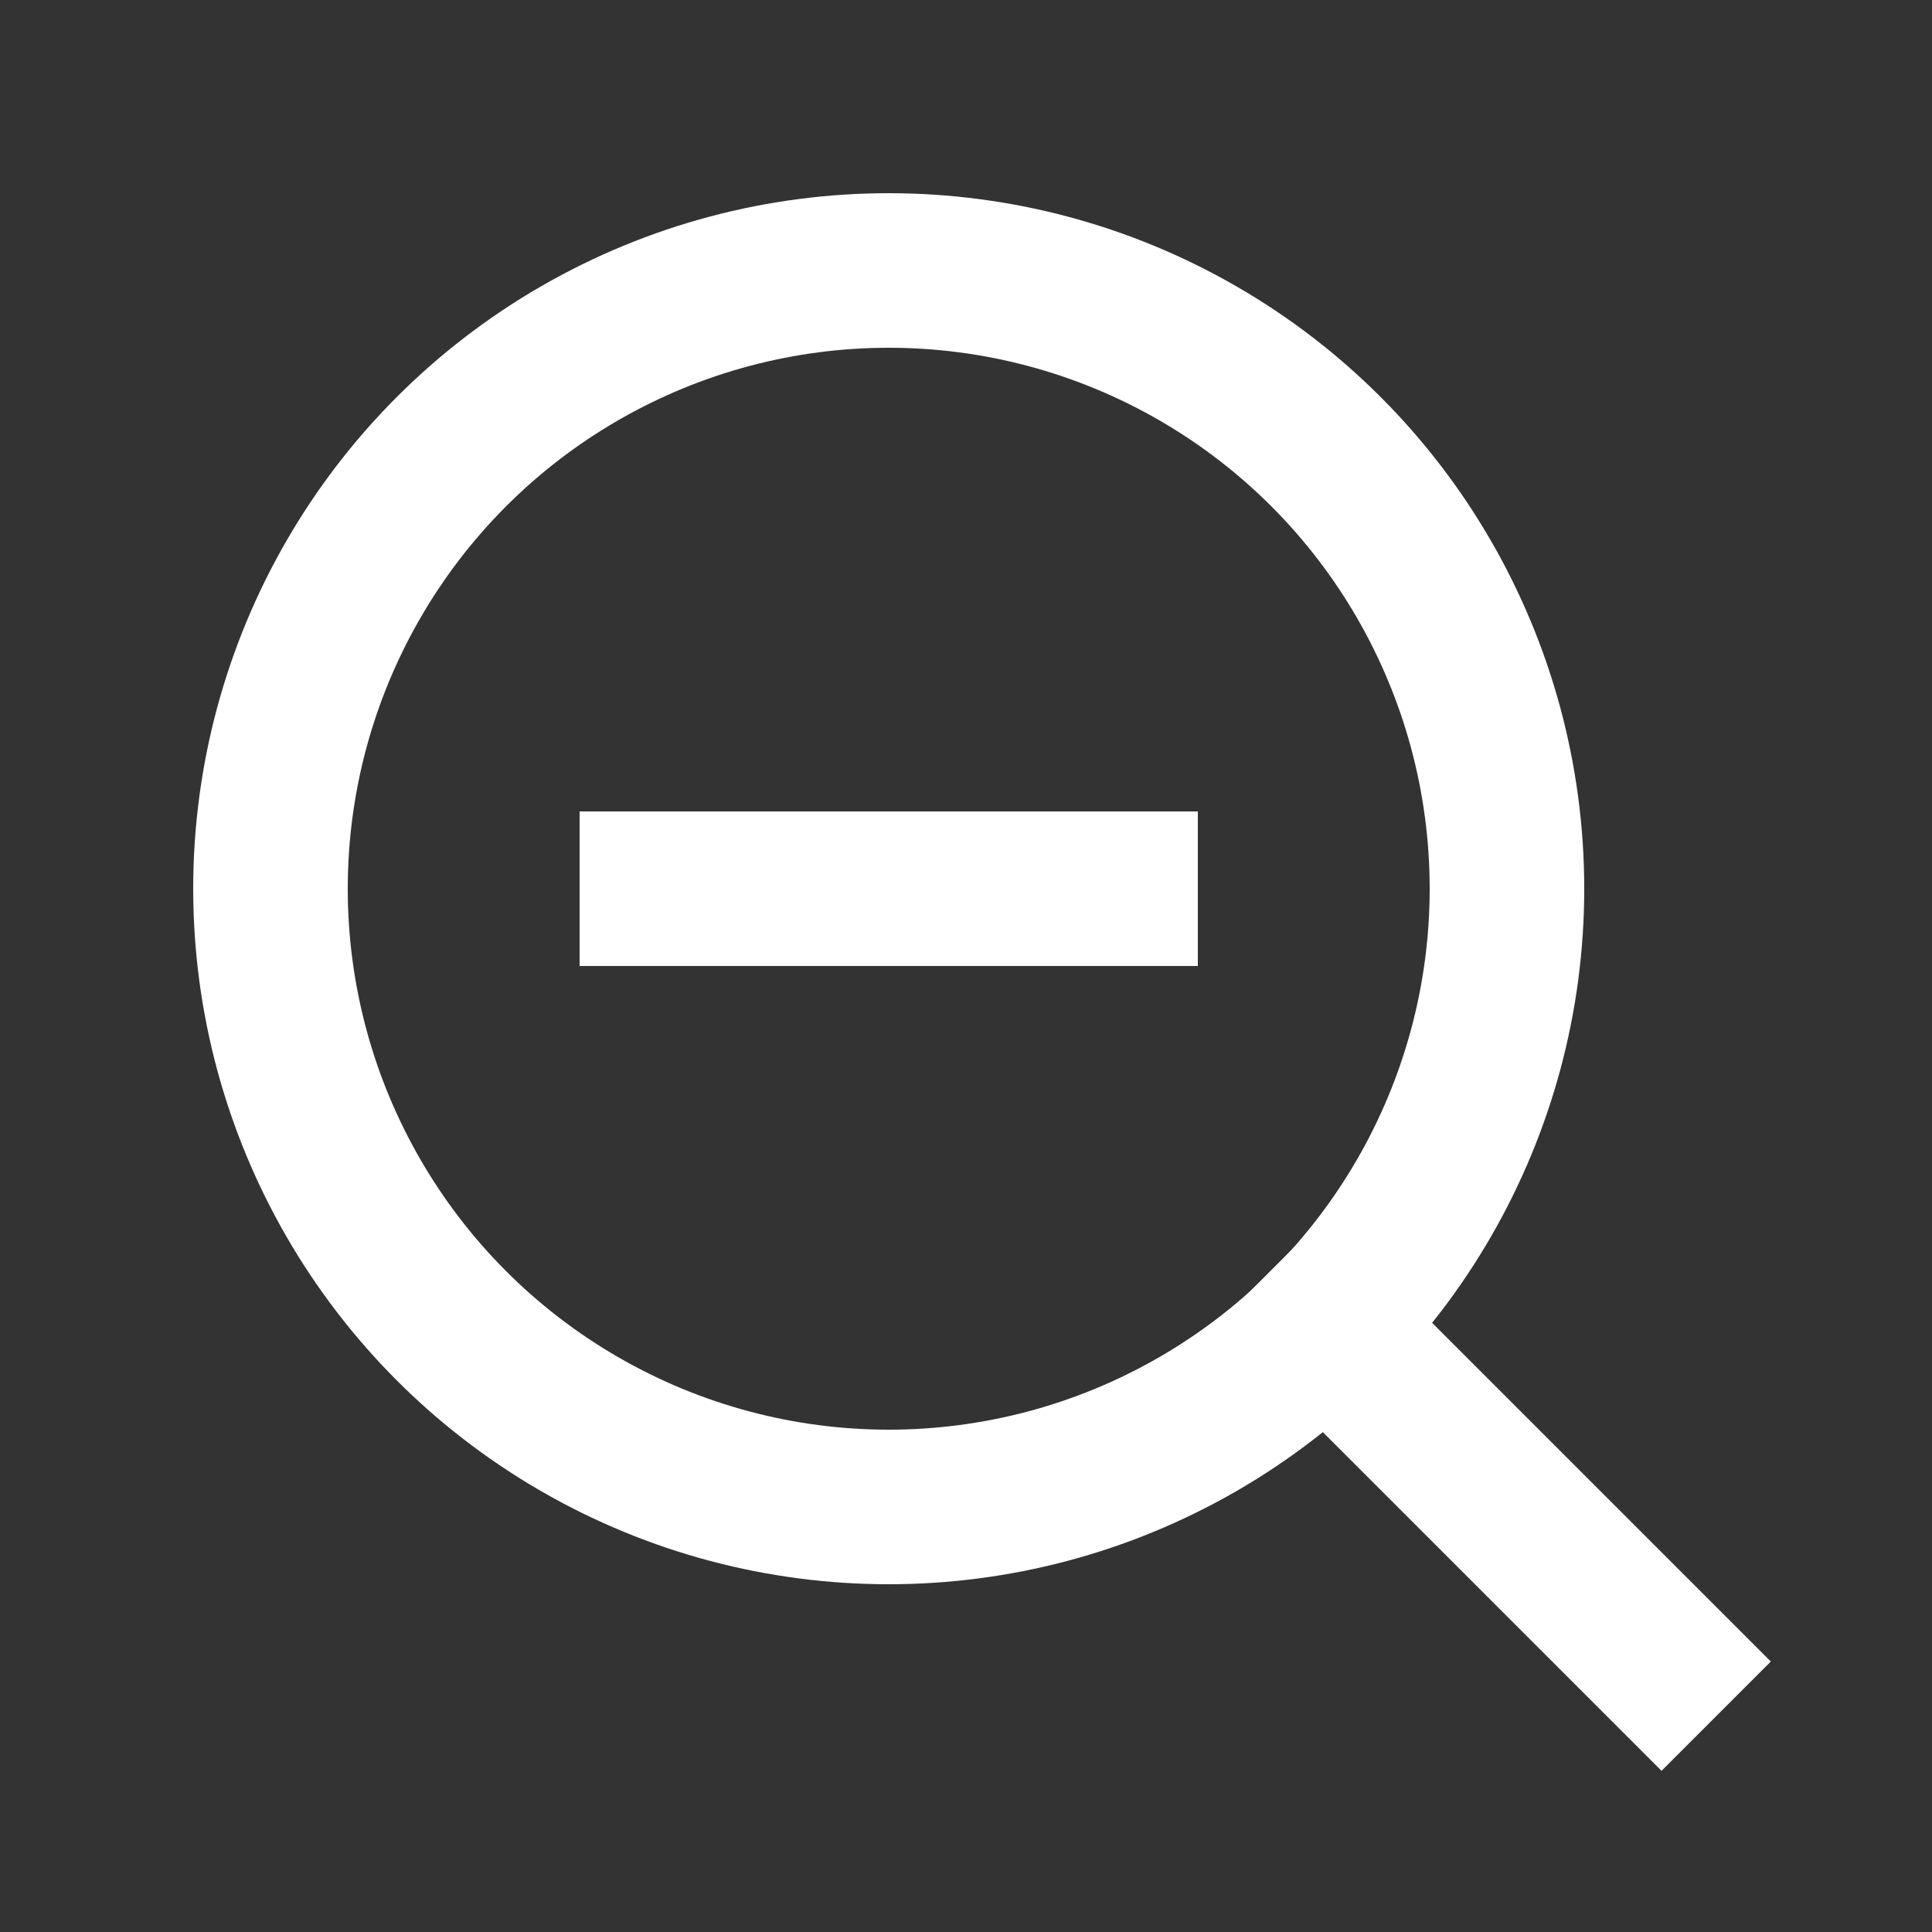
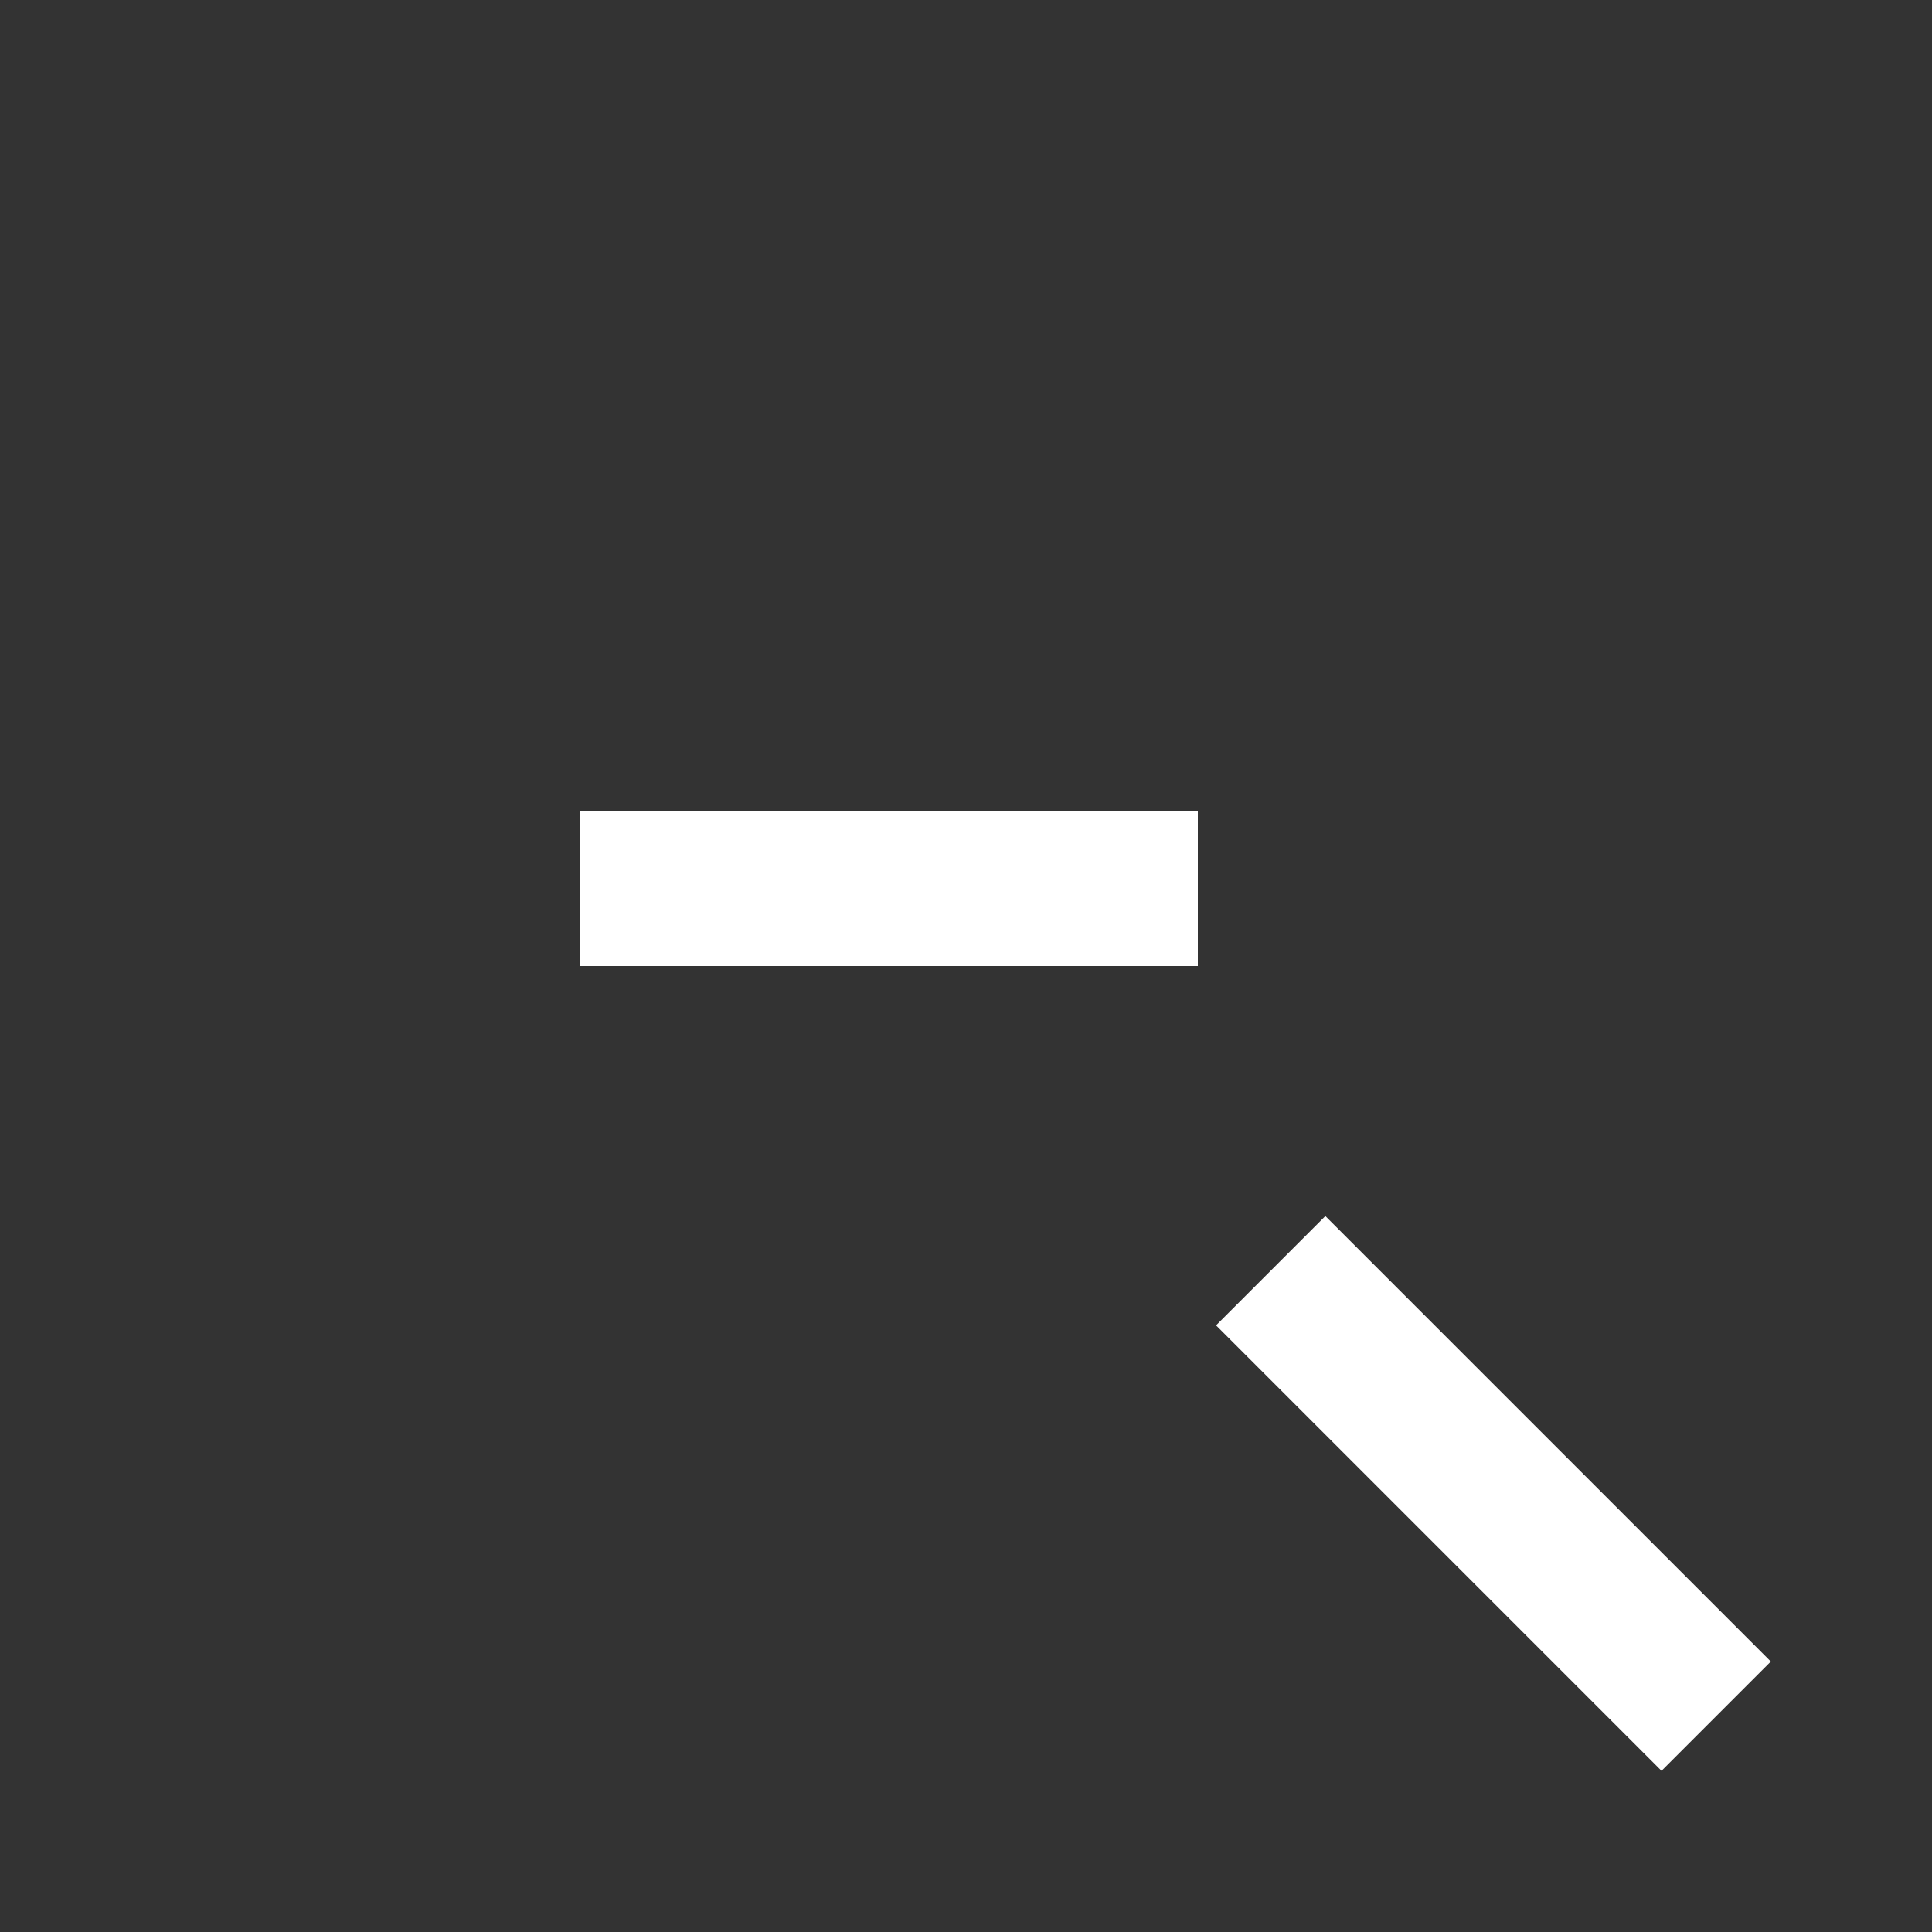
<svg xmlns="http://www.w3.org/2000/svg" width="25" height="25" viewBox="0 0 25 25">
  <rect x="0" y="0" width="25" height="25" fill="#333333" stroke="none" />
  <g id="Icon" transform="translate(0.5 0.5)">
    <rect id="Area" width="24" height="24" fill="#fcfcfc" stroke="#fd49c6" stroke-linecap="square" stroke-width="1" opacity="0" />
    <g id="Icon-2" data-name="Icon" transform="translate(1.29 2.499)">
-       <circle id="Path" cx="8" cy="8" r="8" transform="translate(1.71 0.501)" fill="none" stroke="#fff" stroke-linecap="square" stroke-linejoin="round" stroke-width="2" />
      <line id="Line" x1="4.35" y1="4.35" transform="translate(15.36 14.151)" fill="none" stroke="#fff" stroke-linecap="square" stroke-linejoin="round" stroke-width="2" />
      <line id="Line-2" data-name="Line" x2="6" transform="translate(6.71 8.501)" fill="none" stroke="#fff" stroke-linecap="square" stroke-linejoin="round" stroke-width="2" />
    </g>
  </g>
</svg>